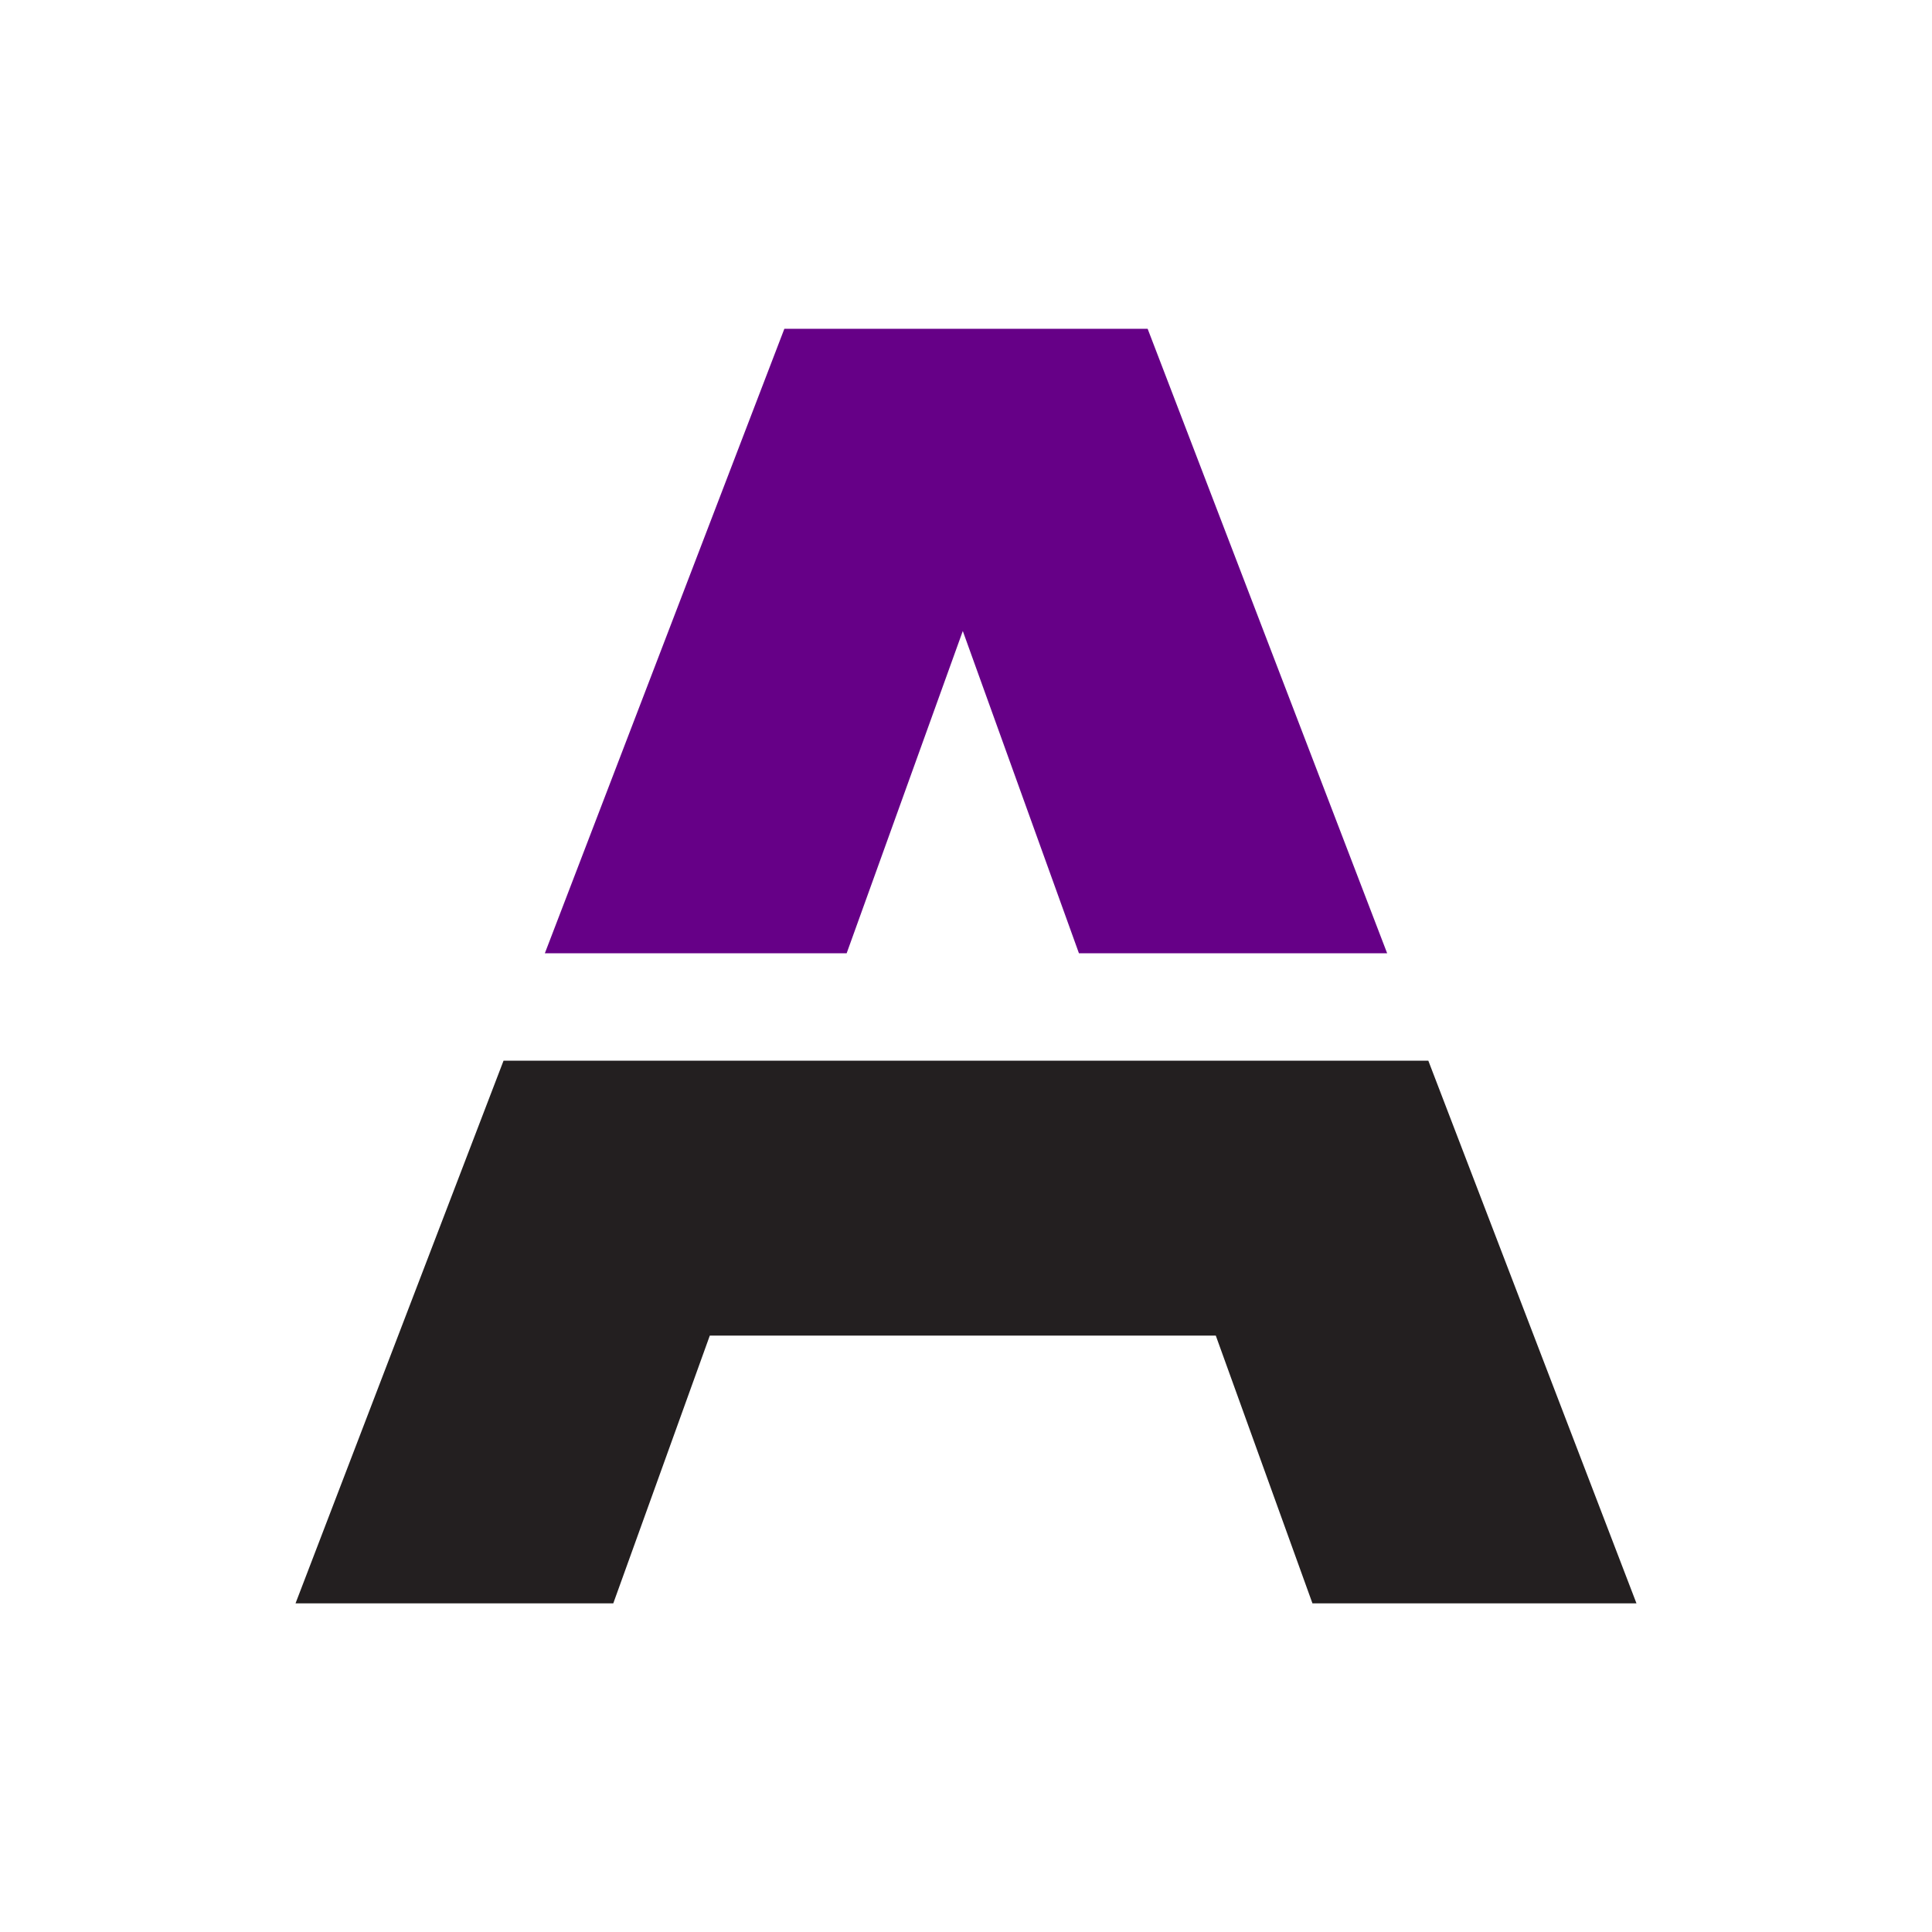
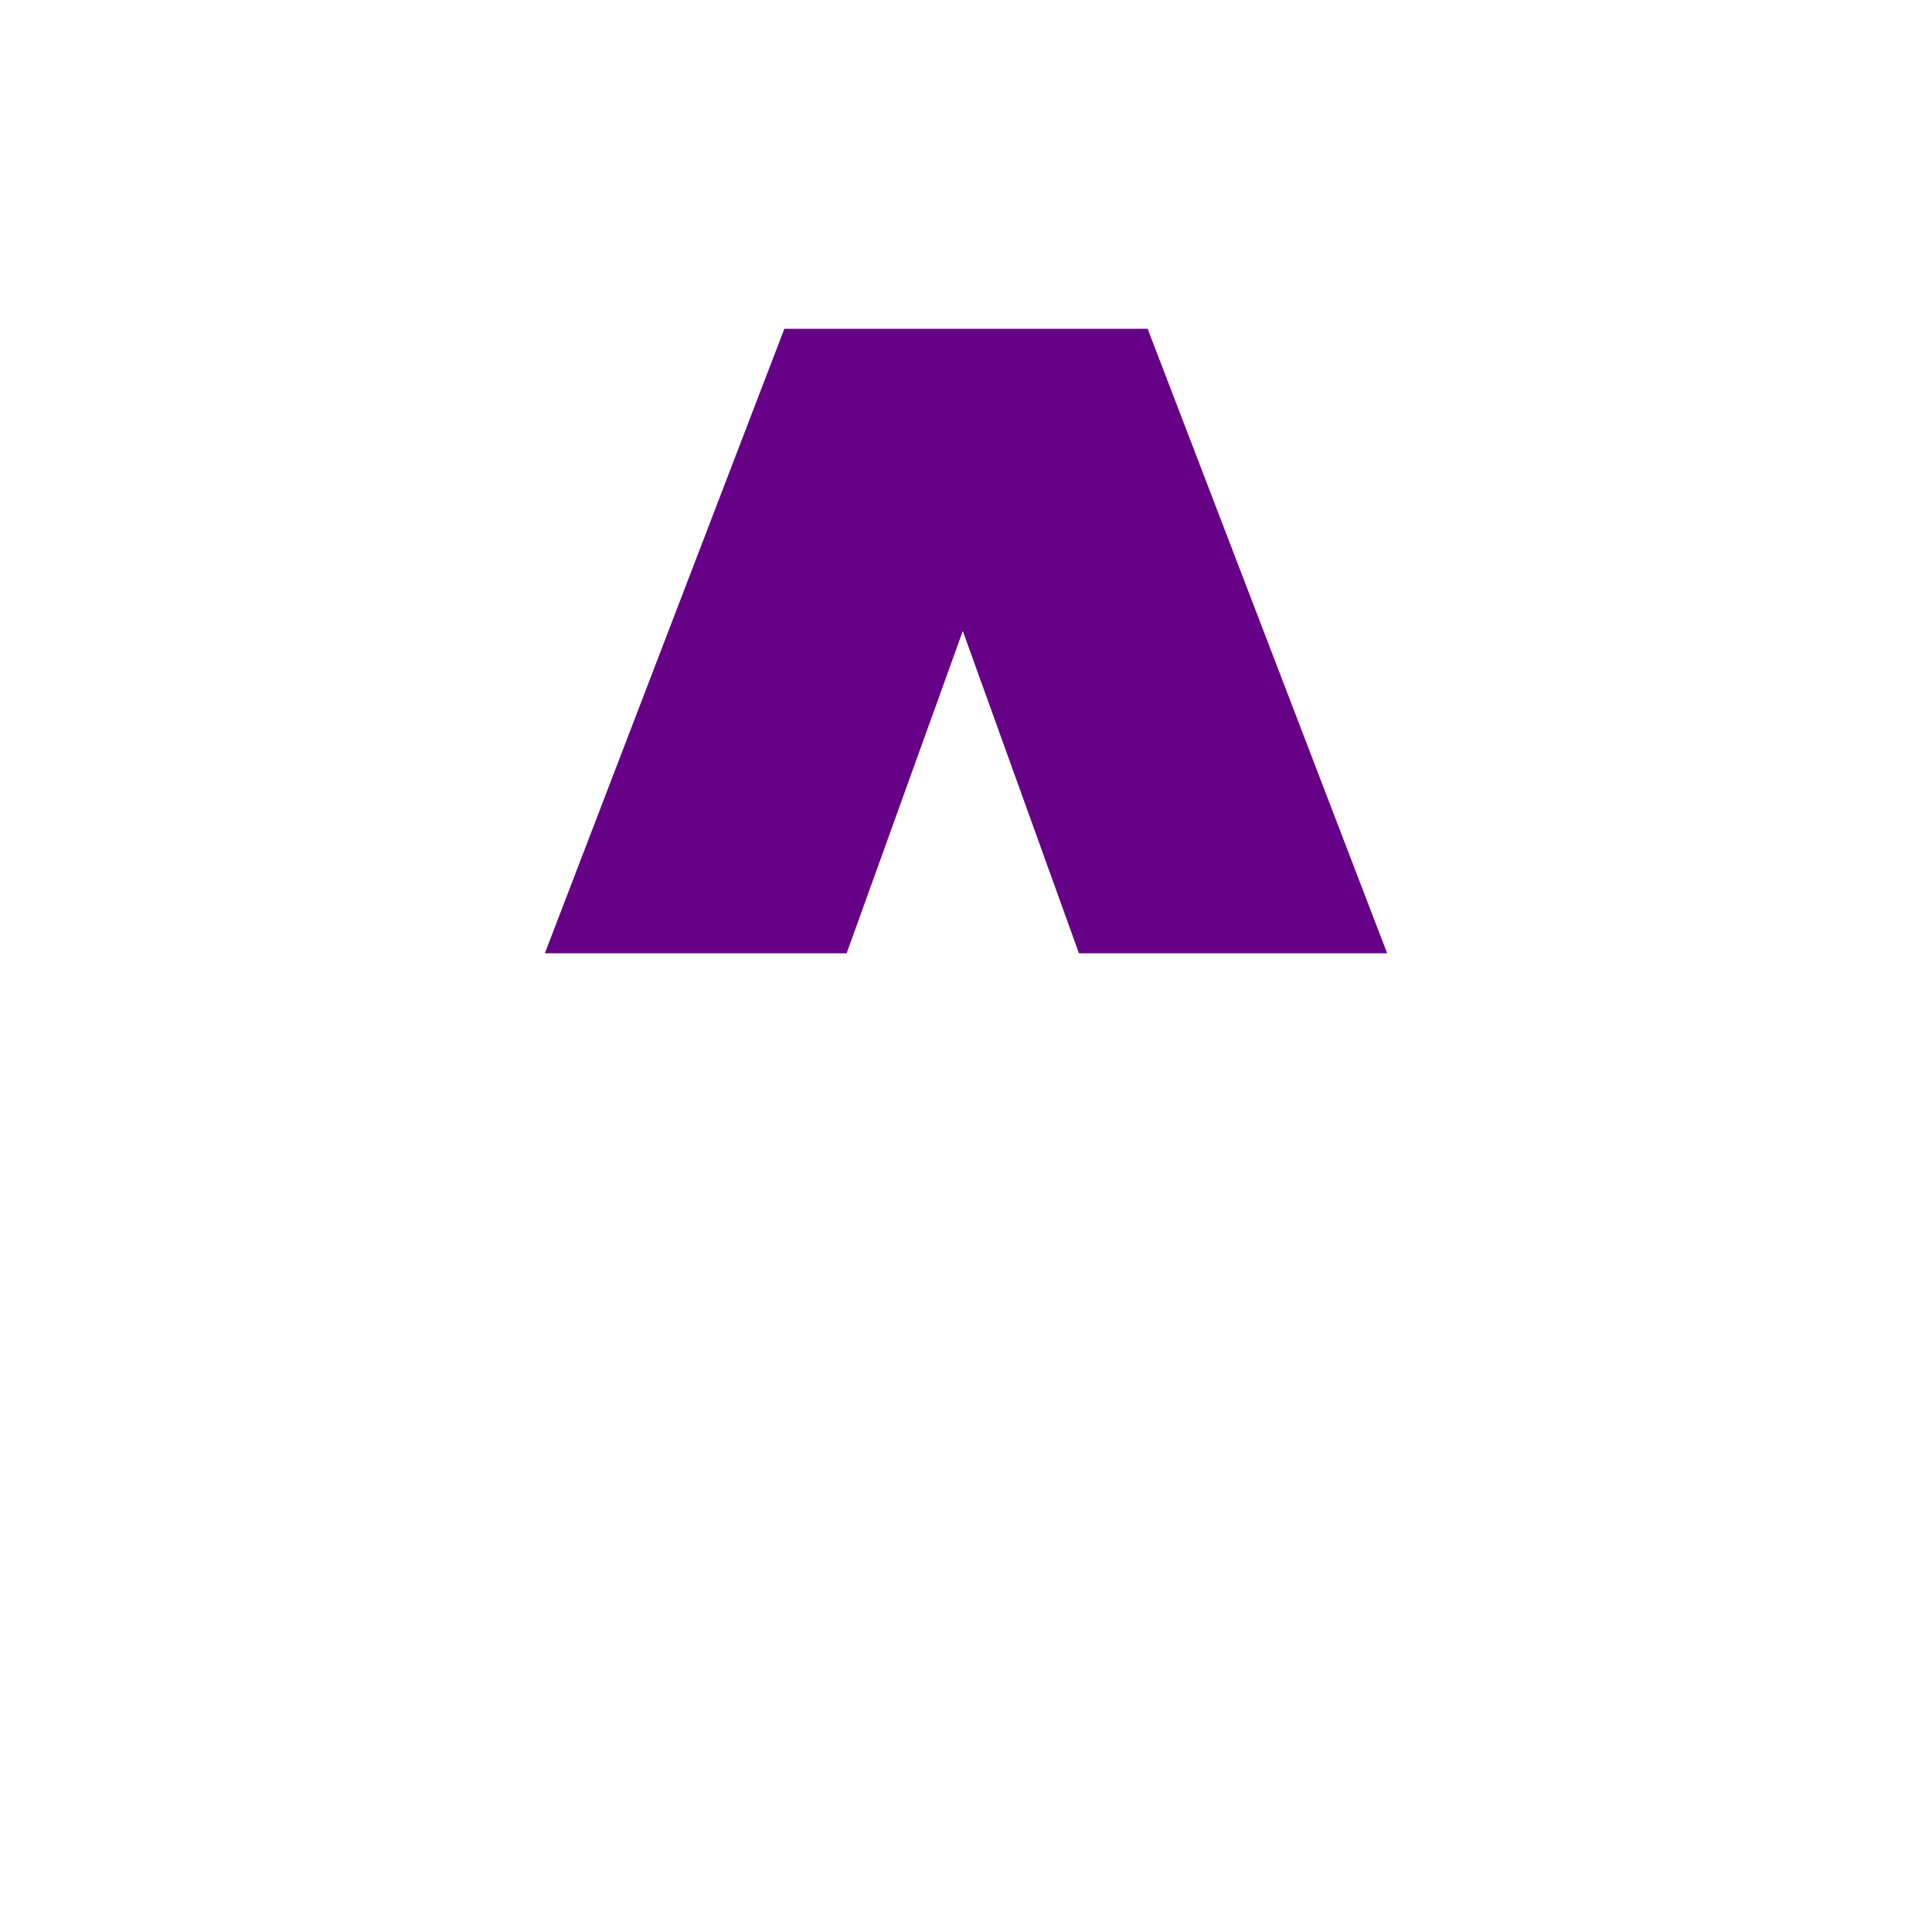
<svg xmlns="http://www.w3.org/2000/svg" id="Ebene_1" data-name="Ebene 1" viewBox="0 0 141.73 141.73">
  <polygon points="62.11 69.93 70.63 46.29 79.15 69.93 101.76 69.93 84.19 24.12 57.54 24.12 39.97 69.93 62.11 69.93" style="fill: #660087;" />
-   <polygon points="104.78 77.81 36.94 77.81 21.68 117.62 44.99 117.62 52.07 97.98 89.19 97.98 96.28 117.62 120.05 117.62 104.78 77.81" style="fill: #231f20;" />
</svg>